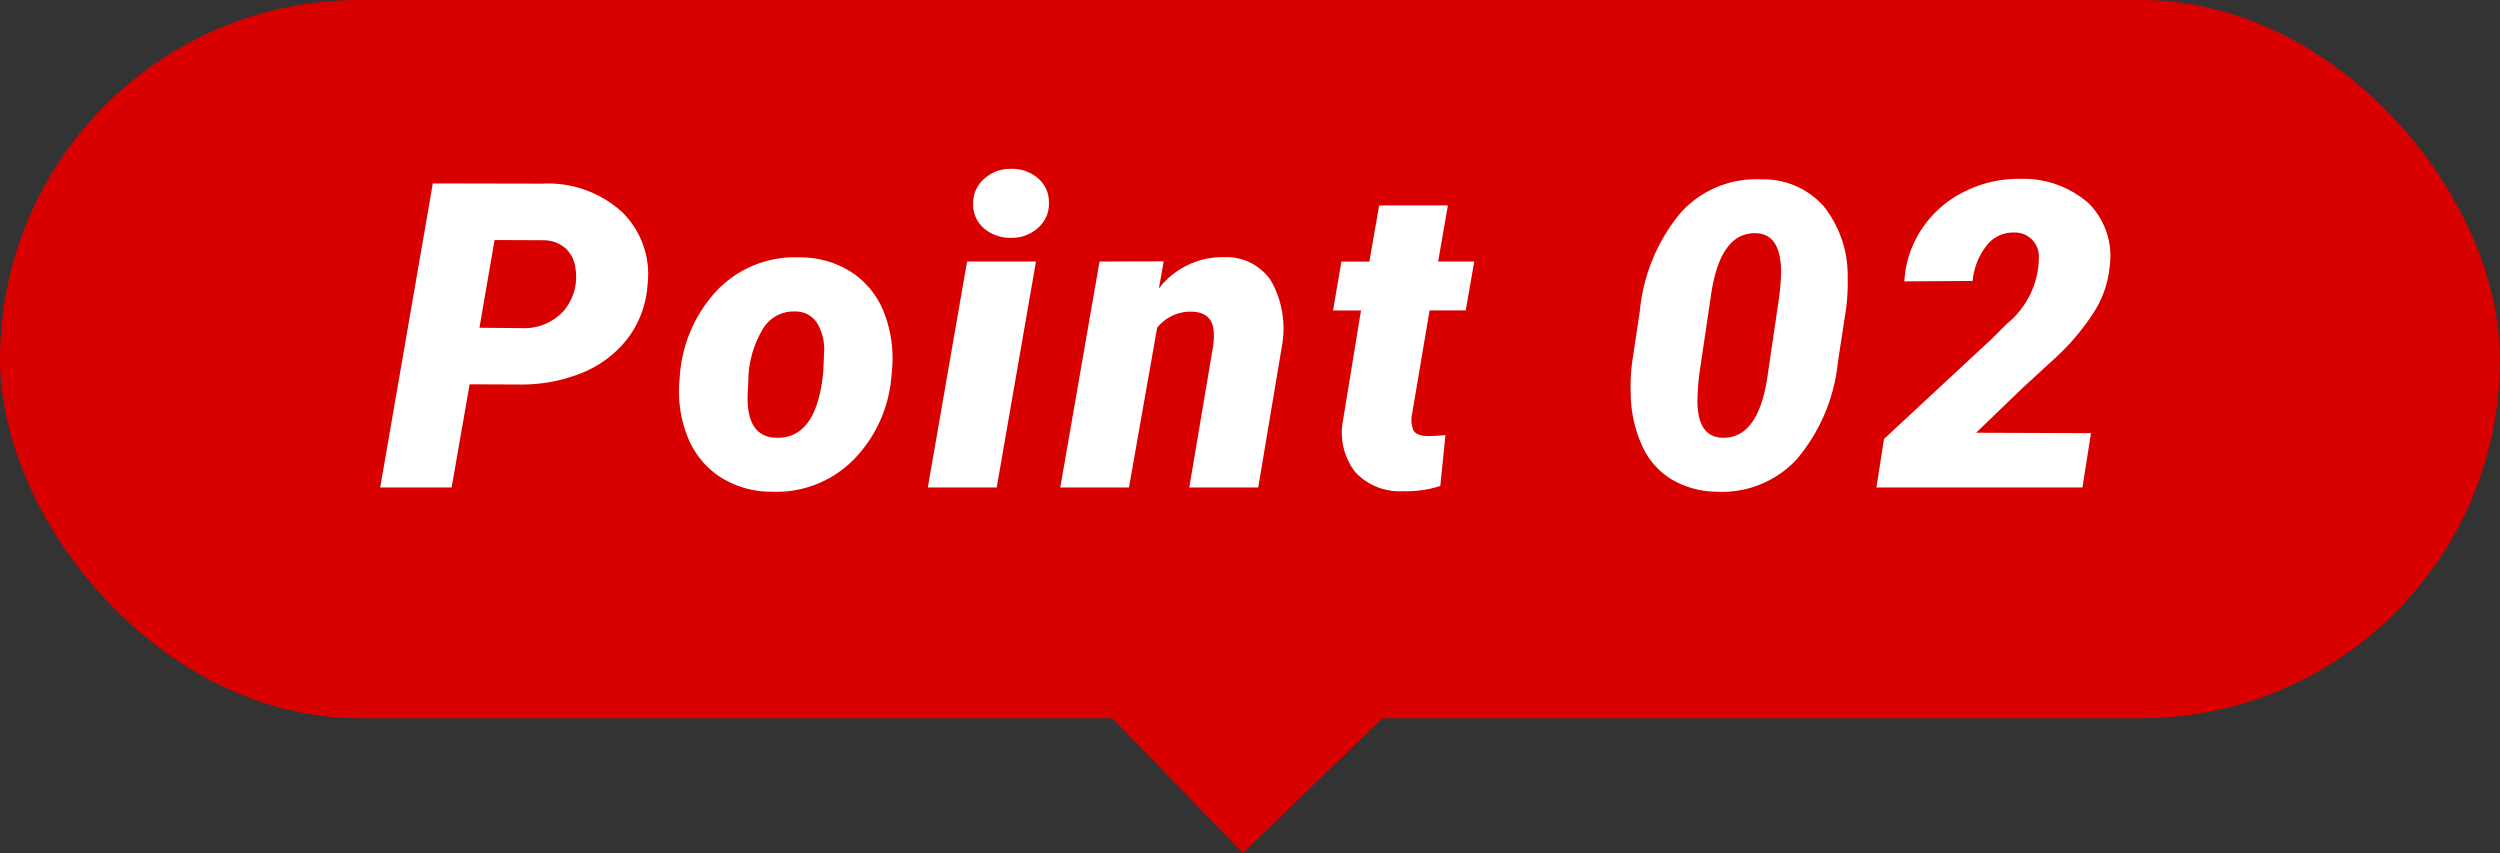
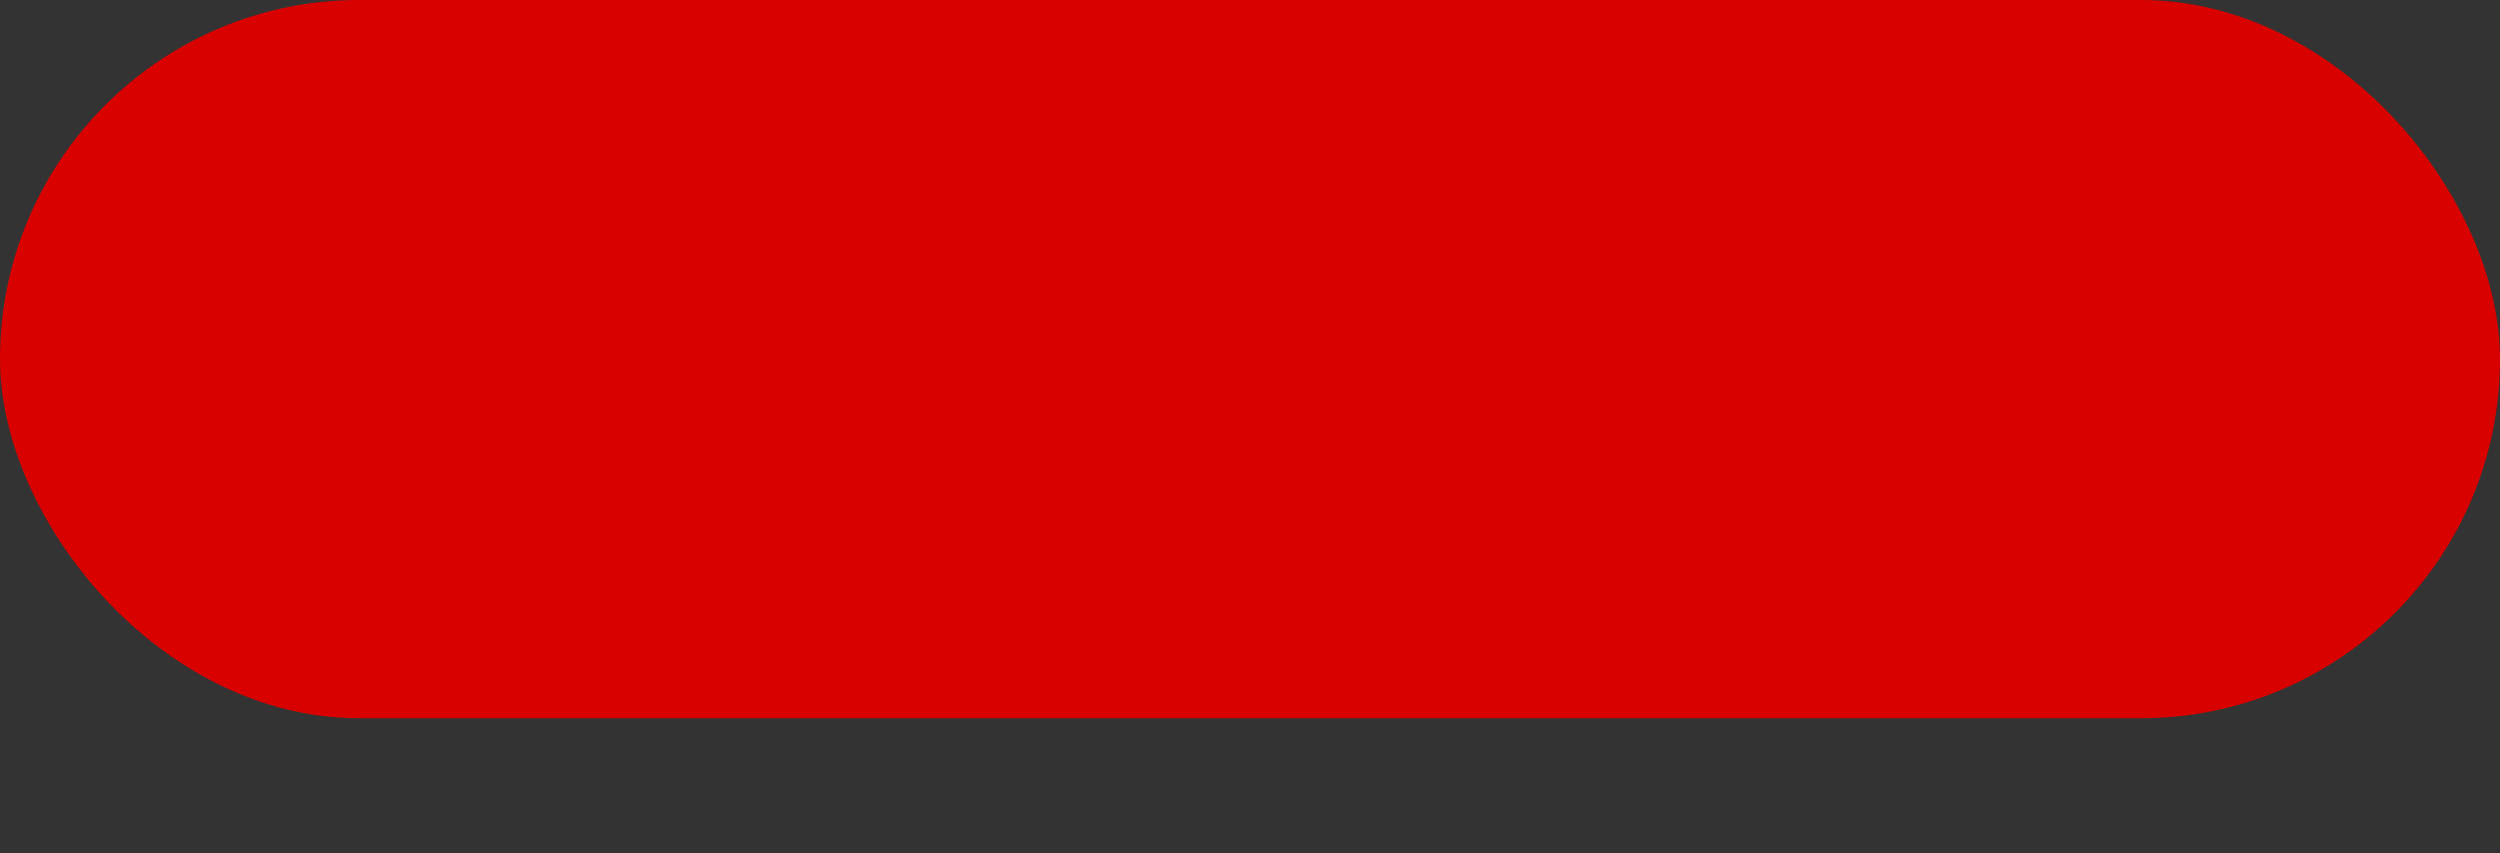
<svg xmlns="http://www.w3.org/2000/svg" width="116.932" height="39.9" viewBox="0 0 116.932 39.9">
  <rect x="0" y="0" width="116.932" height="39.9" fill="#333333" stroke="none" />
  <g id="グループ_403" data-name="グループ 403" transform="translate(0)">
    <g id="グループ_401" data-name="グループ 401" transform="translate(0)">
      <rect id="長方形_179" data-name="長方形 179" width="116.932" height="33.594" rx="16.797" fill="#d90000" />
-       <rect id="長方形_180" data-name="長方形 180" width="14.859" height="14.859" transform="matrix(-0.719, 0.695, -0.695, -0.719, 68.817, 29.578)" fill="#d90000" />
-       <path id="パス_3381" data-name="パス 3381" d="M-36.5-4.824-37.343,0h-3.34l2.461-14.219,5.107.01a5.145,5.145,0,0,1,3.735,1.318,4.065,4.065,0,0,1,1.2,3.418,4.65,4.65,0,0,1-.918,2.49,5.085,5.085,0,0,1-2.114,1.611,7.476,7.476,0,0,1-2.944.557Zm.459-2.646,2.012.02a2.485,2.485,0,0,0,1.943-.825,2.453,2.453,0,0,0,.537-1.958,1.5,1.5,0,0,0-.454-.942A1.557,1.557,0,0,0-33-11.562l-2.334-.01Zm14.975-3.291a4.438,4.438,0,0,1,2.451.708A3.989,3.989,0,0,1-17.1-8.135,5.922,5.922,0,0,1-16.753-5.4l-.02.215A6.262,6.262,0,0,1-18.579-1.26,5.083,5.083,0,0,1-22.368.2,4.419,4.419,0,0,1-24.8-.5a4.014,4.014,0,0,1-1.519-1.9,5.755,5.755,0,0,1-.356-2.715,6.514,6.514,0,0,1,1.782-4.141A5.052,5.052,0,0,1-21.069-10.762Zm-2.393,5.645-.029.576q-.137,2.178,1.328,2.217,1.895.059,2.2-3.076l.039-.889a2.4,2.4,0,0,0-.327-1.4,1.191,1.191,0,0,0-1.021-.542,1.679,1.679,0,0,0-1.46.728A4.766,4.766,0,0,0-23.462-5.117ZM-11.847,0h-3.223l1.836-10.566h3.223Zm-1.1-13.232a1.49,1.49,0,0,1,.5-1.191,1.806,1.806,0,0,1,1.265-.479,1.864,1.864,0,0,1,1.255.43,1.464,1.464,0,0,1,.522,1.123,1.493,1.493,0,0,1-.5,1.2,1.811,1.811,0,0,1-1.27.474,1.887,1.887,0,0,1-1.245-.425A1.447,1.447,0,0,1-12.95-13.232Zm8.91,2.656-.225,1.27a3.756,3.756,0,0,1,3.057-1.465A2.523,2.523,0,0,1,.975-9.683,4.557,4.557,0,0,1,1.5-6.65L.384,0H-2.839l1.123-6.67a3.445,3.445,0,0,0,.02-.625q-.068-.928-1.094-.928a2.009,2.009,0,0,0-1.553.752L-5.661,0H-8.874l1.836-10.566ZM9.255-13.193,8.8-10.566h1.689l-.4,2.285H8.4l-.82,4.854a1.294,1.294,0,0,0,.063.752q.132.254.659.273a7.637,7.637,0,0,0,.84-.049L8.9-.068A5.192,5.192,0,0,1,7.175.176,2.847,2.847,0,0,1,4.938-.7a3,3,0,0,1-.605-2.334l.859-5.244H3.884l.391-2.285H5.583l.459-2.627ZM21.841.2a4.236,4.236,0,0,1-2.114-.571,3.535,3.535,0,0,1-1.392-1.592,6.024,6.024,0,0,1-.527-2.388,9.1,9.1,0,0,1,.059-1.455l.371-2.48a8.409,8.409,0,0,1,1.924-4.585,4.758,4.758,0,0,1,3.76-1.538,3.754,3.754,0,0,1,2.905,1.25,5.179,5.179,0,0,1,1.128,3.3,9.943,9.943,0,0,1-.068,1.455L27.5-5.879A8.333,8.333,0,0,1,25.557-1.3,4.76,4.76,0,0,1,21.841.2Zm2.9-9.043a11.224,11.224,0,0,0,.1-1.2q0-1.787-1.133-1.846-1.738-.088-2.158,2.979L21.03-5.4a11.12,11.12,0,0,0-.1,1.2q-.049,1.807,1.123,1.875,1.768.088,2.178-3.057ZM38.935,0H29.3l.352-2.266,5.059-4.7.693-.693a4.033,4.033,0,0,0,1.494-3.1,1.116,1.116,0,0,0-1.172-1.162,1.542,1.542,0,0,0-1.274.61A3.124,3.124,0,0,0,33.8-9.658l-3.193.02a4.876,4.876,0,0,1,.811-2.446,5.049,5.049,0,0,1,1.958-1.733,5.582,5.582,0,0,1,2.612-.615,4.618,4.618,0,0,1,3.223,1.128,3.469,3.469,0,0,1,1,2.944,4.8,4.8,0,0,1-.718,2.129,10.973,10.973,0,0,1-1.831,2.178L36.171-4.687,33.964-2.559l5.371.02Z" transform="translate(58.466 22.799)" fill="#fff" />
    </g>
  </g>
</svg>